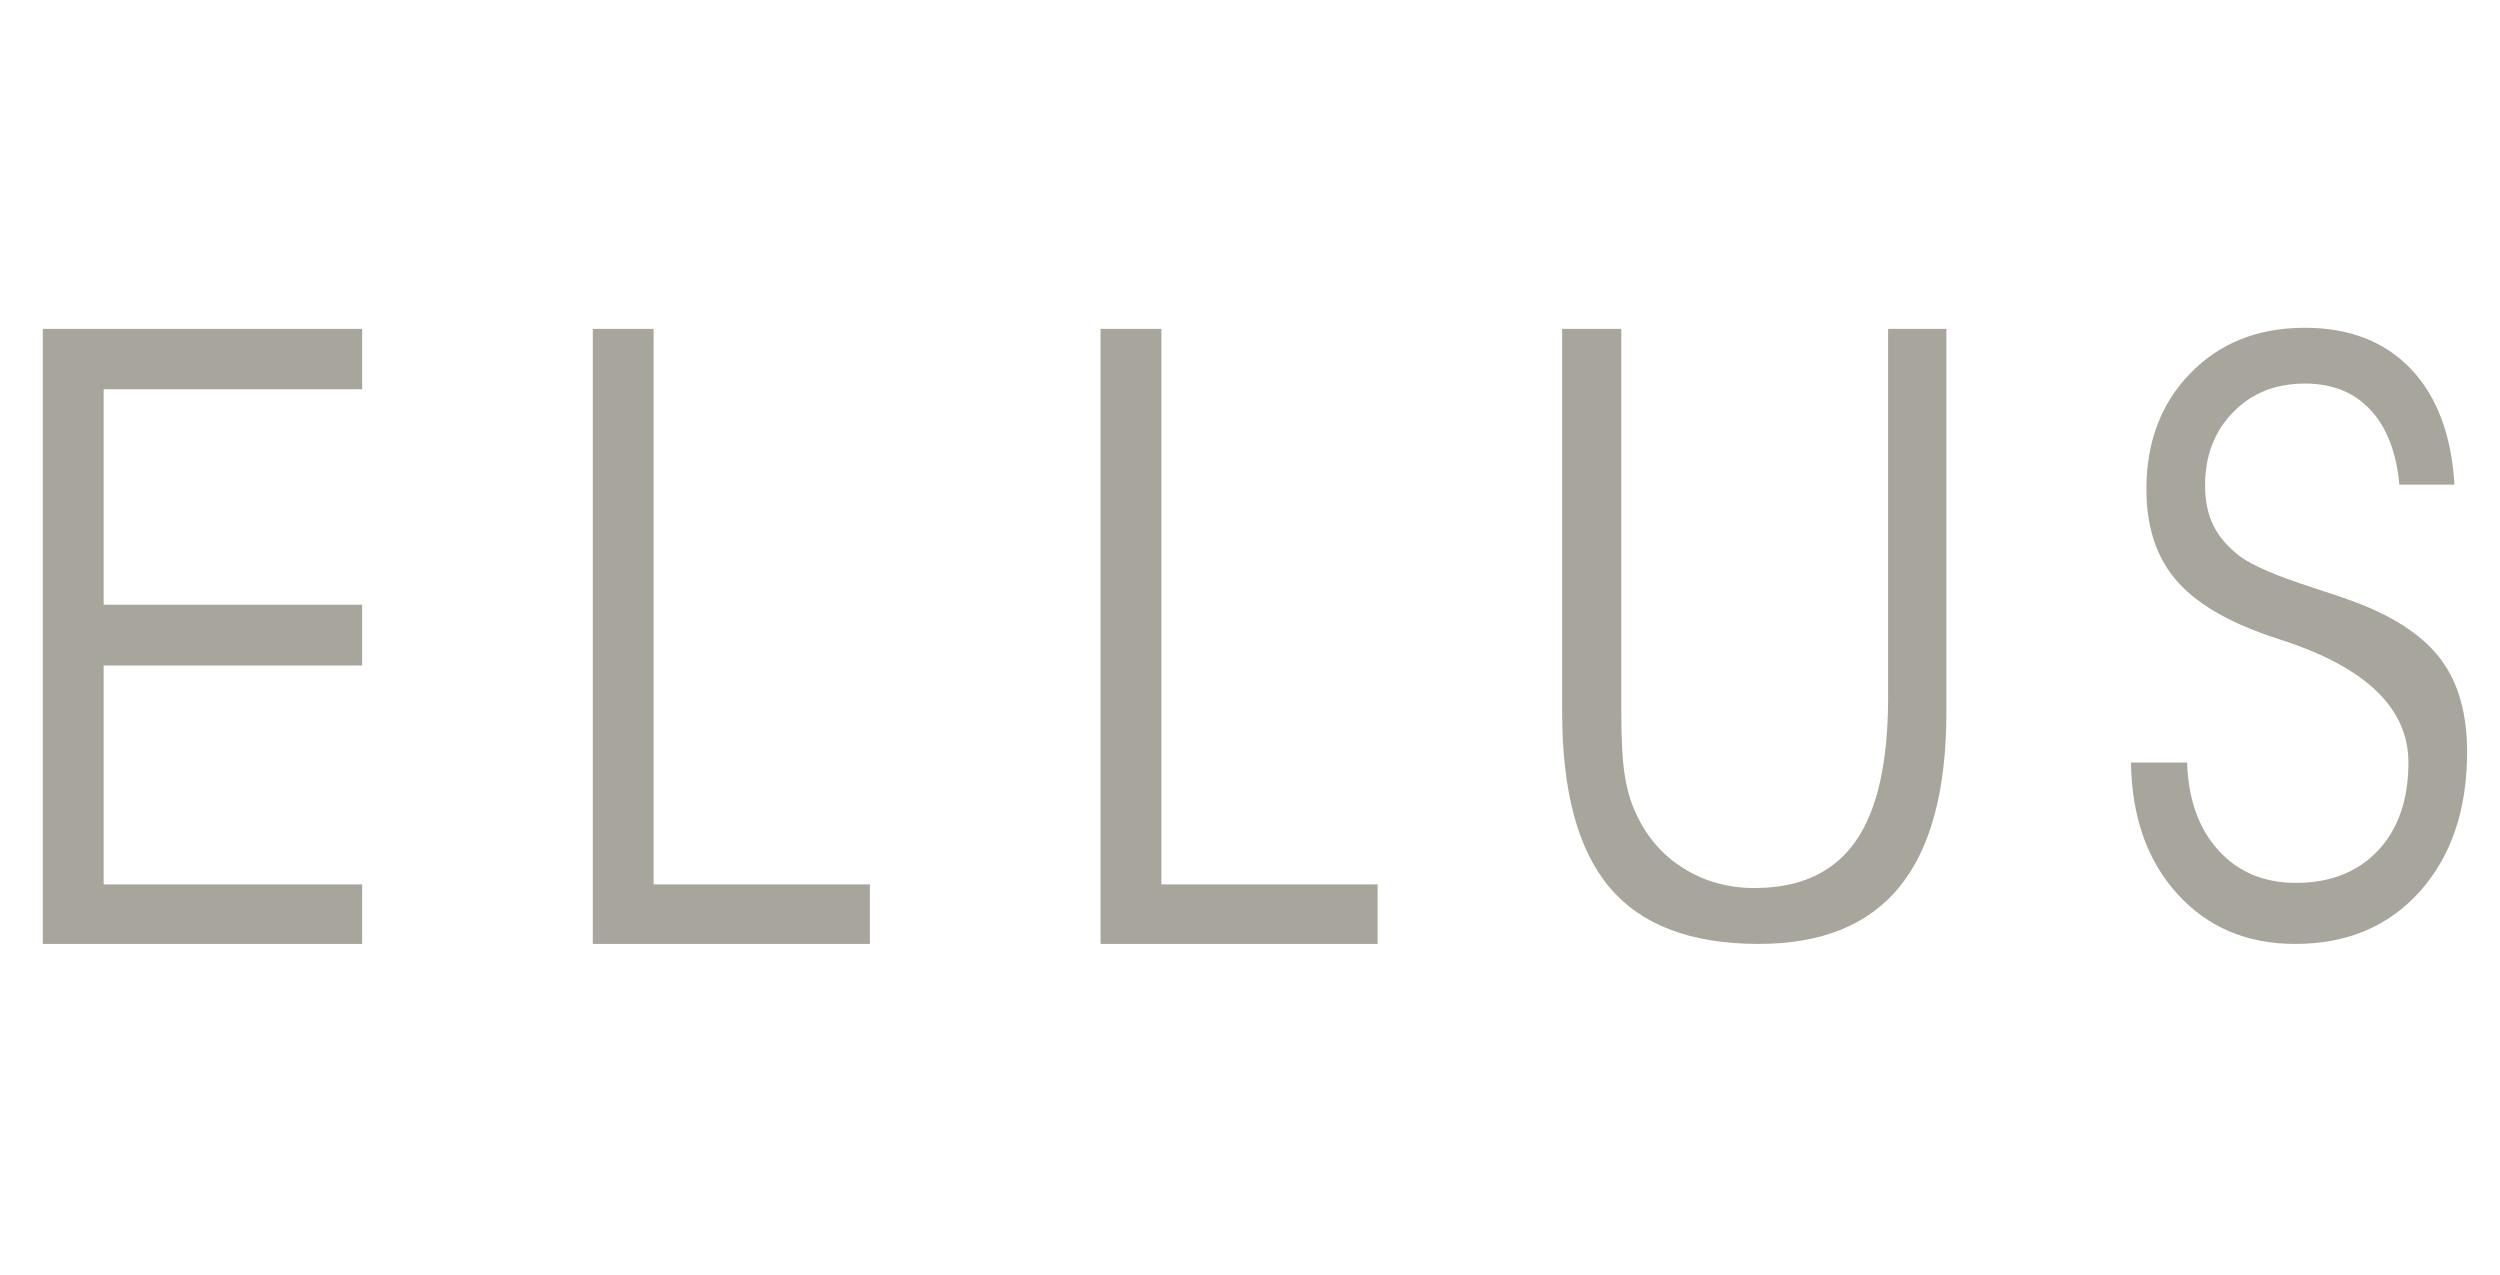
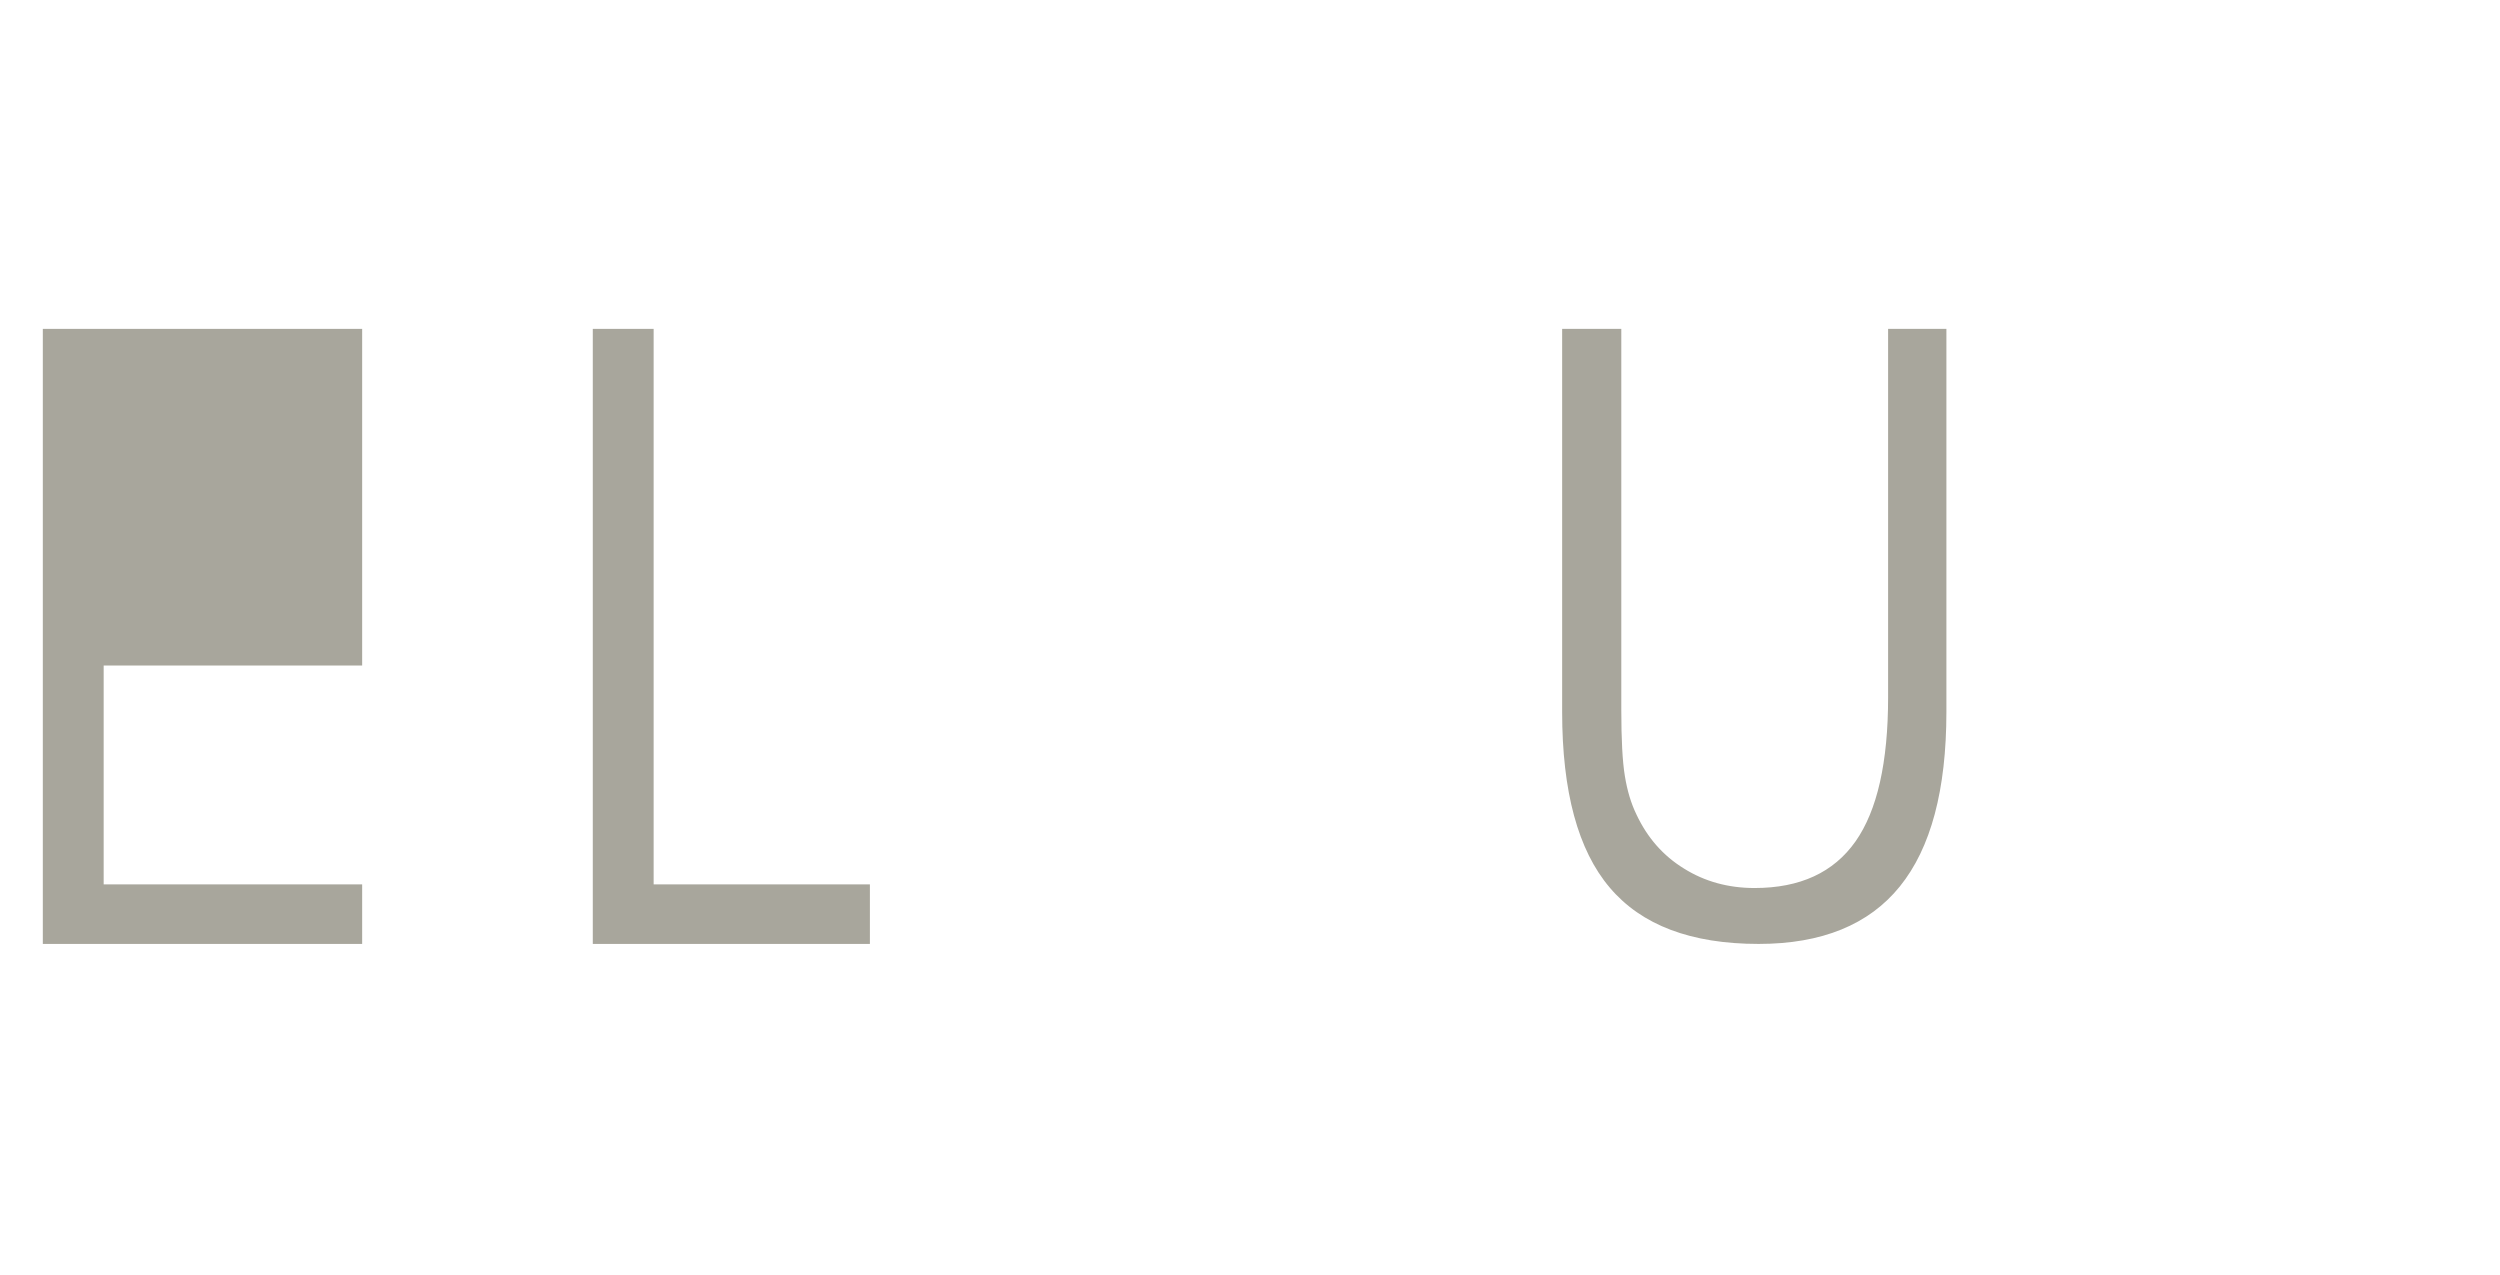
<svg xmlns="http://www.w3.org/2000/svg" width="198" height="101" viewBox="0 0 198 101" fill="none">
  <path d="M68.896 74.759H46.949V26.047H51.768V70.043H68.896V74.759Z" fill="#A8A69C" />
-   <path d="M8.21 47.892H28.683V52.709H8.21V70.043H28.683V74.759H3.391V26.047H28.683V30.831H8.21V47.892Z" fill="#A8A69C" />
+   <path d="M8.21 47.892H28.683V52.709H8.21V70.043H28.683V74.759H3.391V26.047H28.683V30.831V47.892Z" fill="#A8A69C" />
  <path d="M123.722 26.047H128.407V56.212C128.407 58.548 128.498 60.303 128.688 61.454C128.877 62.617 129.178 63.633 129.616 64.528C130.475 66.351 131.717 67.772 133.371 68.789C135.014 69.818 136.883 70.331 138.961 70.331C142.562 70.331 145.222 69.102 146.956 66.642C148.678 64.194 149.538 60.382 149.538 55.226V26.047H154.155V56.379C154.155 62.561 152.926 67.168 150.466 70.208C148.018 73.239 144.284 74.759 139.285 74.759C133.93 74.759 130.005 73.272 127.492 70.298C124.976 67.335 123.722 62.695 123.722 56.379V26.047Z" fill="#A8A69C" />
-   <path d="M109.11 74.759H87.163V26.047H91.982V70.043H109.11V74.759Z" fill="#A8A69C" />
-   <path d="M168.771 60.394H173.221C173.31 63.304 174.134 65.615 175.689 67.335C177.252 69.063 179.302 69.923 181.834 69.923C184.567 69.923 186.736 69.063 188.345 67.356C189.943 65.648 190.747 63.324 190.747 60.394C190.747 56.142 187.454 52.915 180.865 50.745C180.348 50.568 179.962 50.448 179.708 50.36C176.26 49.17 173.782 47.671 172.272 45.854C170.752 44.037 169.994 41.668 169.994 38.737C169.994 34.993 171.161 31.93 173.497 29.54C175.832 27.15 178.848 25.96 182.55 25.96C186.076 25.96 188.875 27.051 190.945 29.221C193.005 31.39 194.162 34.452 194.393 38.385H190.029C189.798 35.819 189.027 33.848 187.738 32.46C186.45 31.072 184.721 30.378 182.55 30.378C180.226 30.378 178.321 31.139 176.856 32.658C175.38 34.166 174.642 36.106 174.642 38.451C174.642 39.674 174.862 40.732 175.304 41.624C175.744 42.517 176.448 43.332 177.417 44.07C178.409 44.797 180.303 45.613 183.101 46.516C184.709 47.033 185.932 47.452 186.782 47.782C189.831 48.962 192.036 50.469 193.378 52.308C194.723 54.148 195.395 56.561 195.395 59.557C195.395 64.118 194.15 67.797 191.671 70.583C189.182 73.371 185.889 74.759 181.779 74.759C177.945 74.759 174.84 73.437 172.45 70.804C170.06 68.172 168.837 64.702 168.771 60.394Z" fill="#A8A69C" />
</svg>